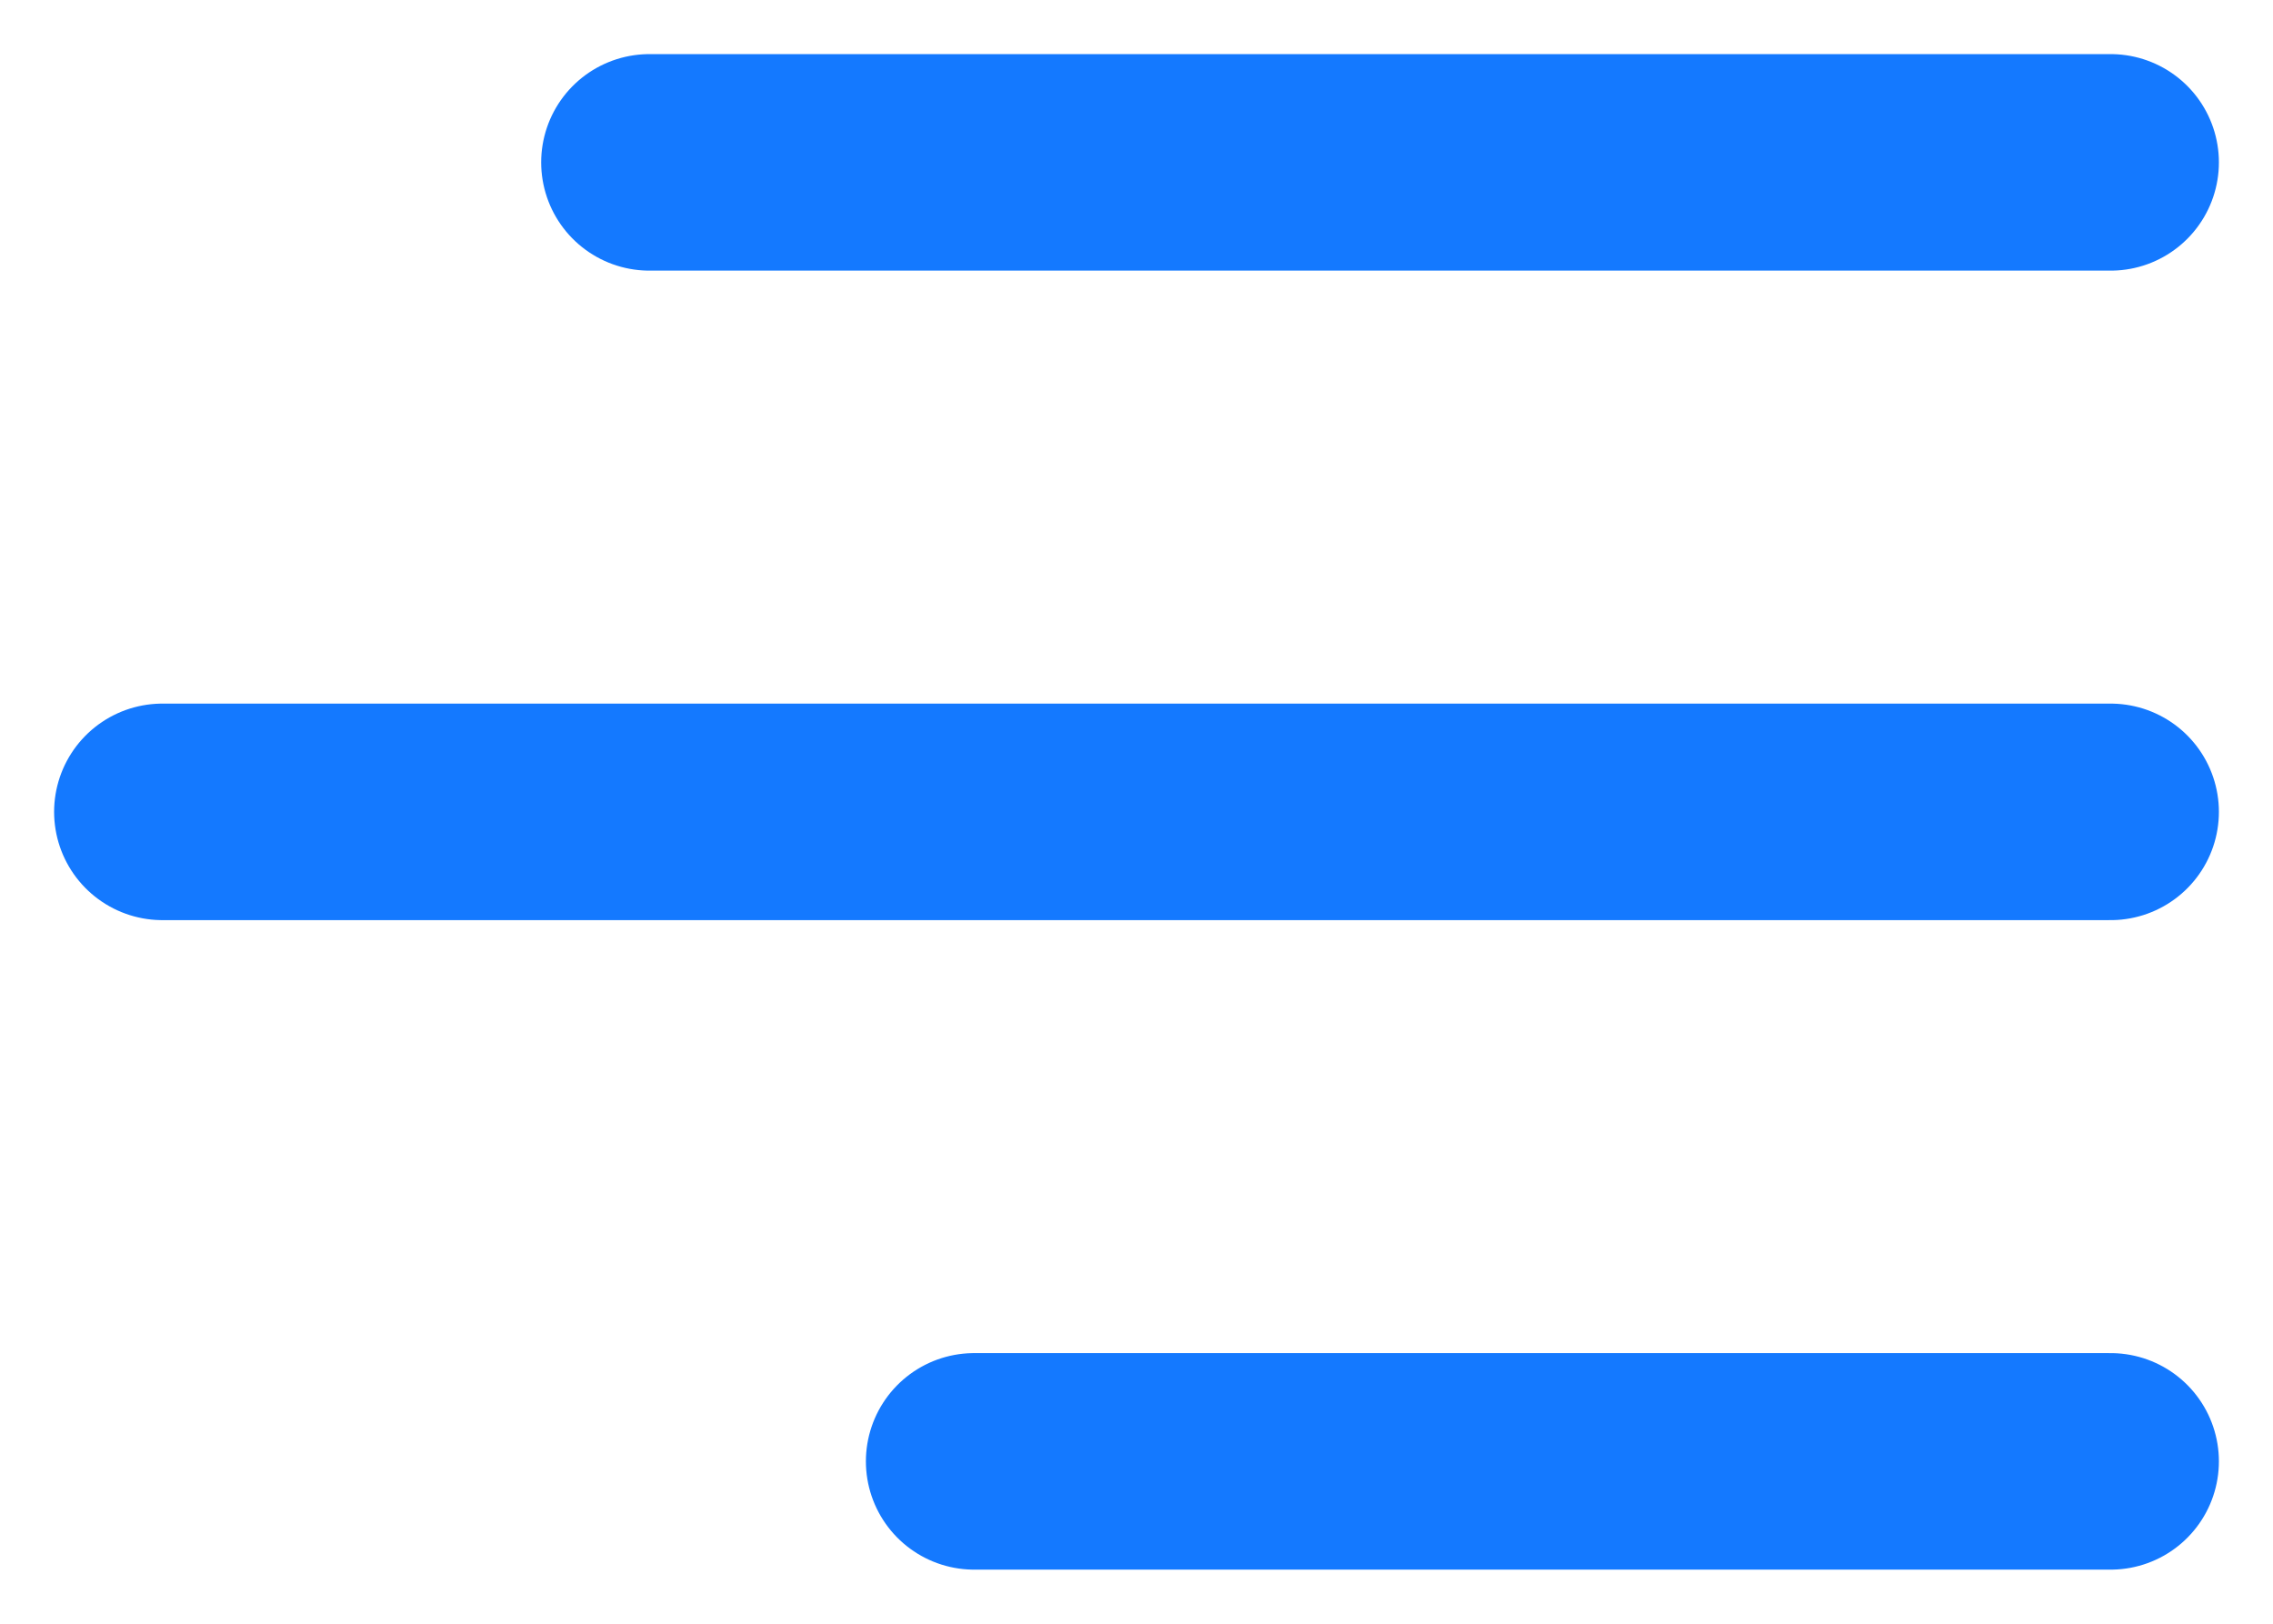
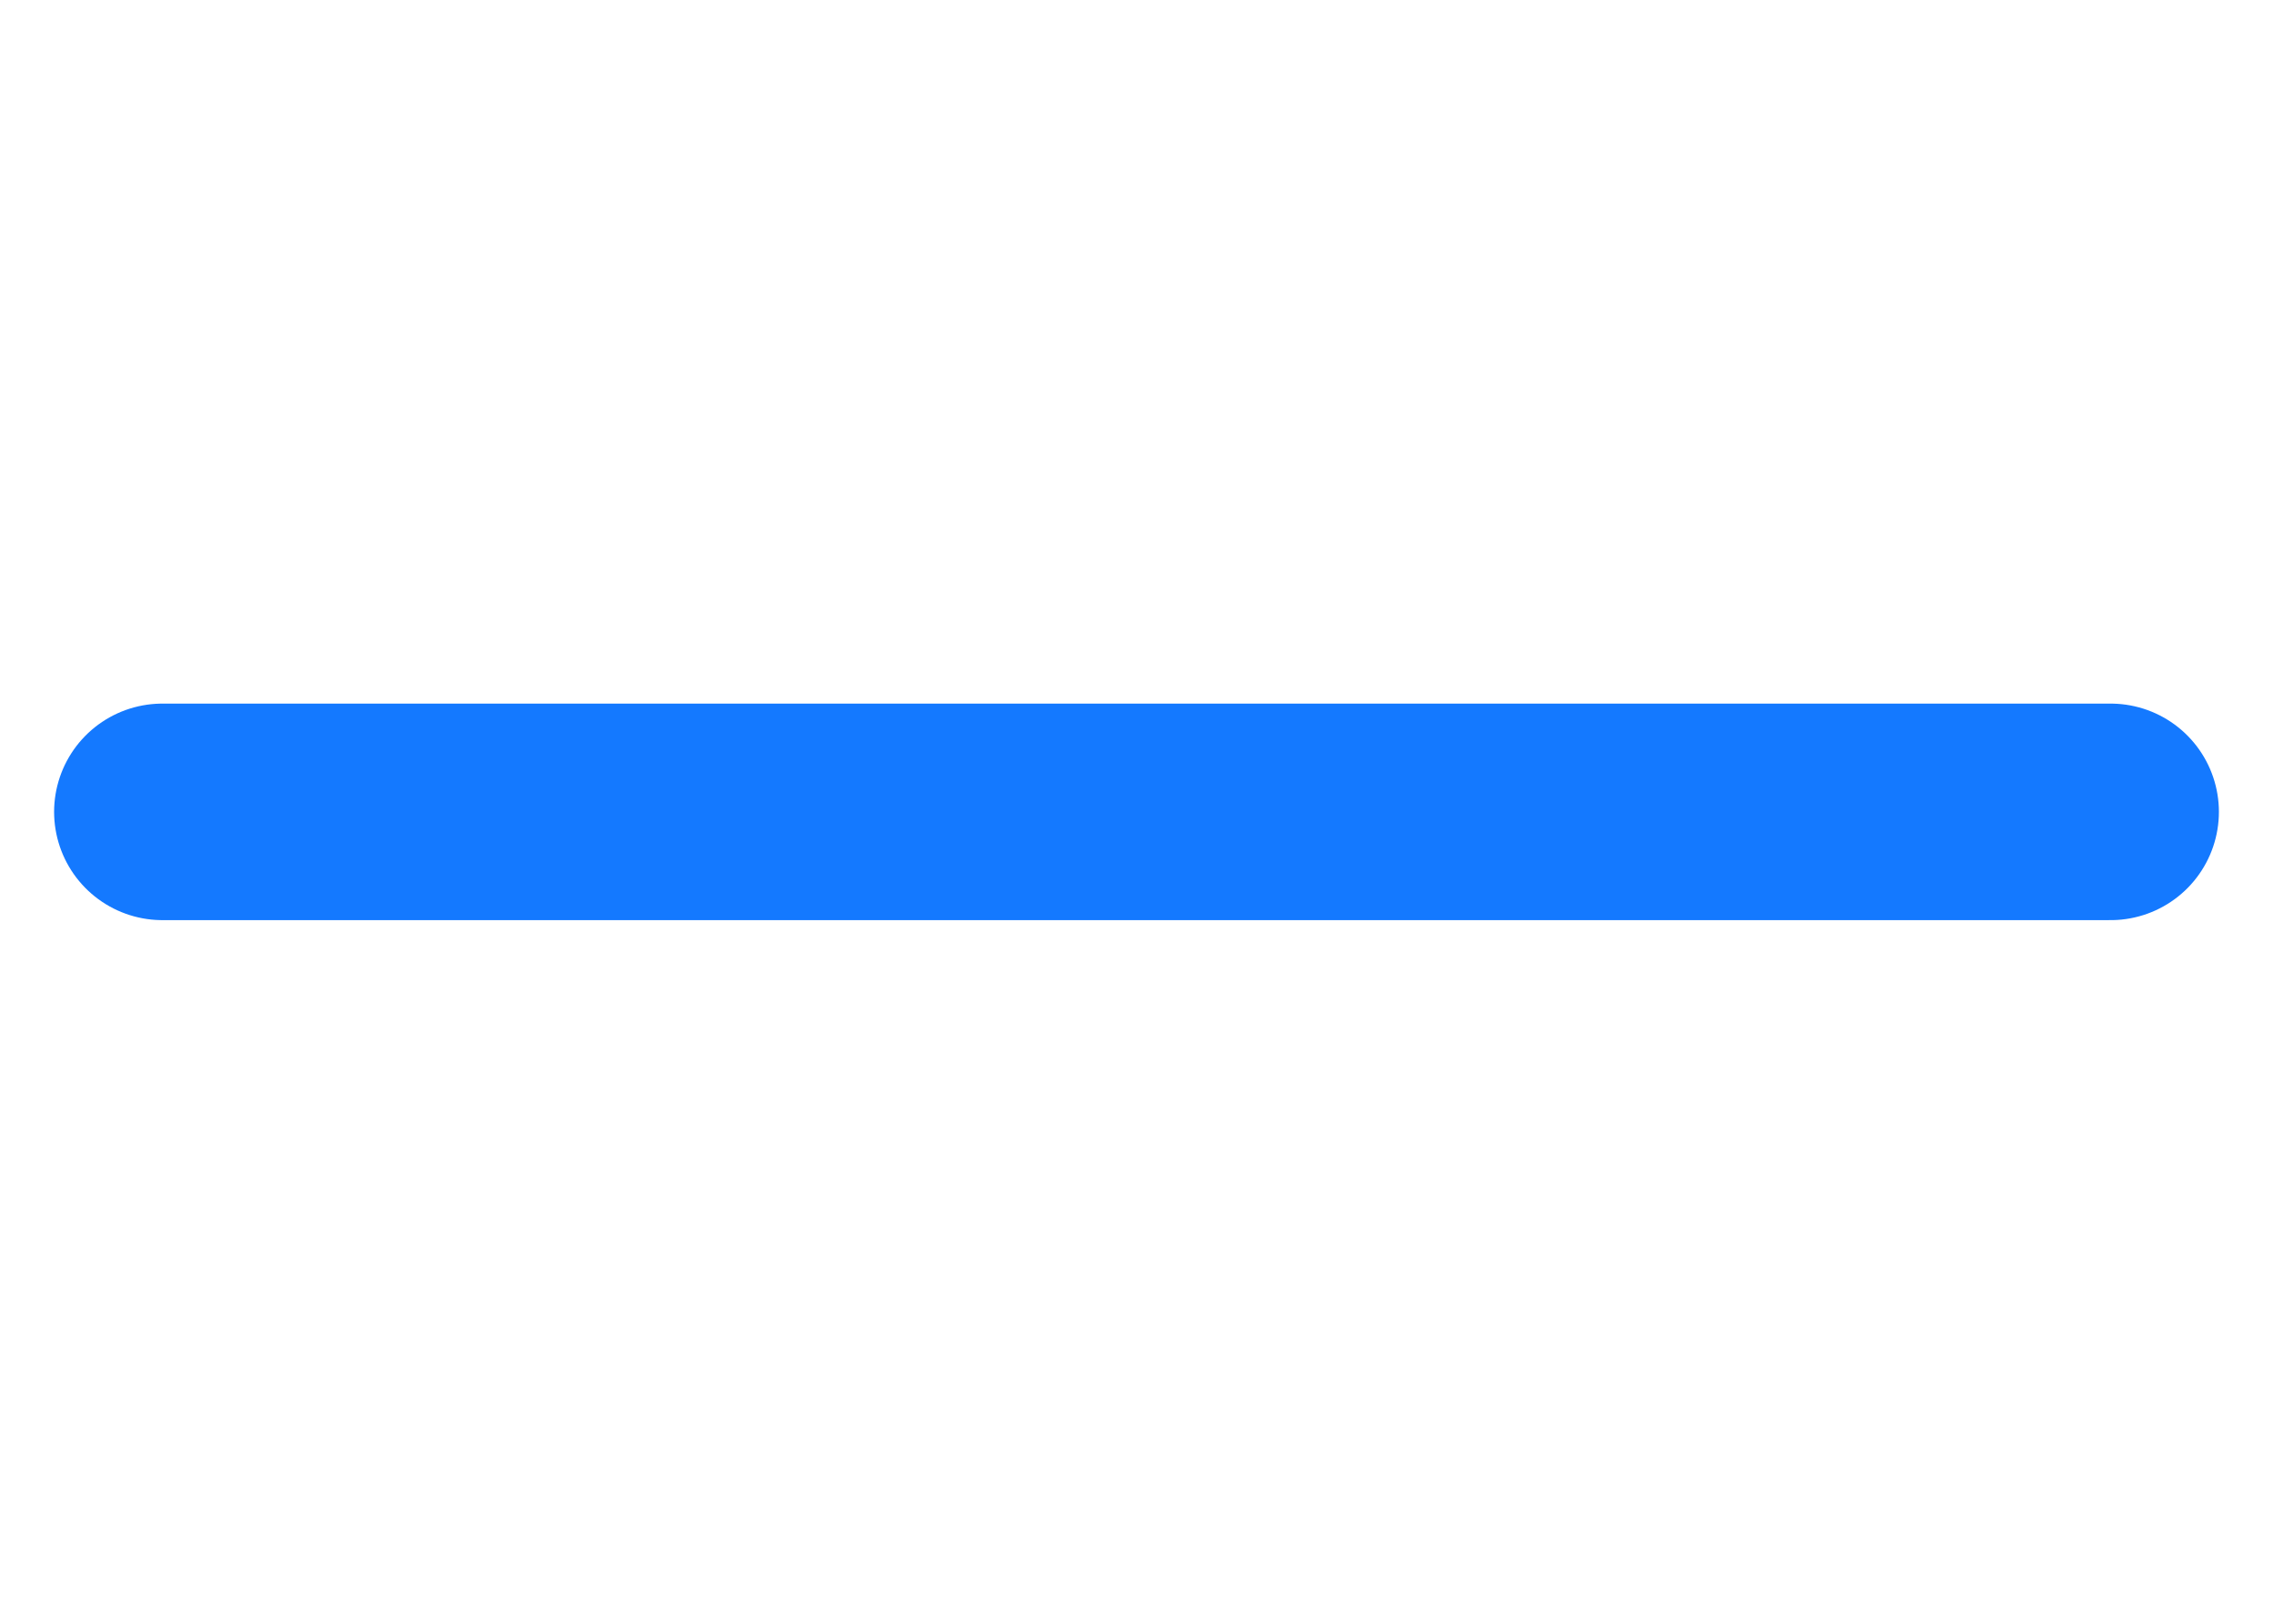
<svg xmlns="http://www.w3.org/2000/svg" width="28" height="20" viewBox="0 0 28 20" fill="none">
  <path d="M26 10L2 10" stroke="#1479FF" stroke-width="2.667" stroke-linecap="round" stroke-linejoin="round" />
-   <path d="M26 2L8 2" stroke="#1479FF" stroke-width="2.667" stroke-linecap="round" stroke-linejoin="round" />
-   <path d="M26 18L12 18" stroke="#1479FF" stroke-width="2.667" stroke-linecap="round" stroke-linejoin="round" />
</svg>